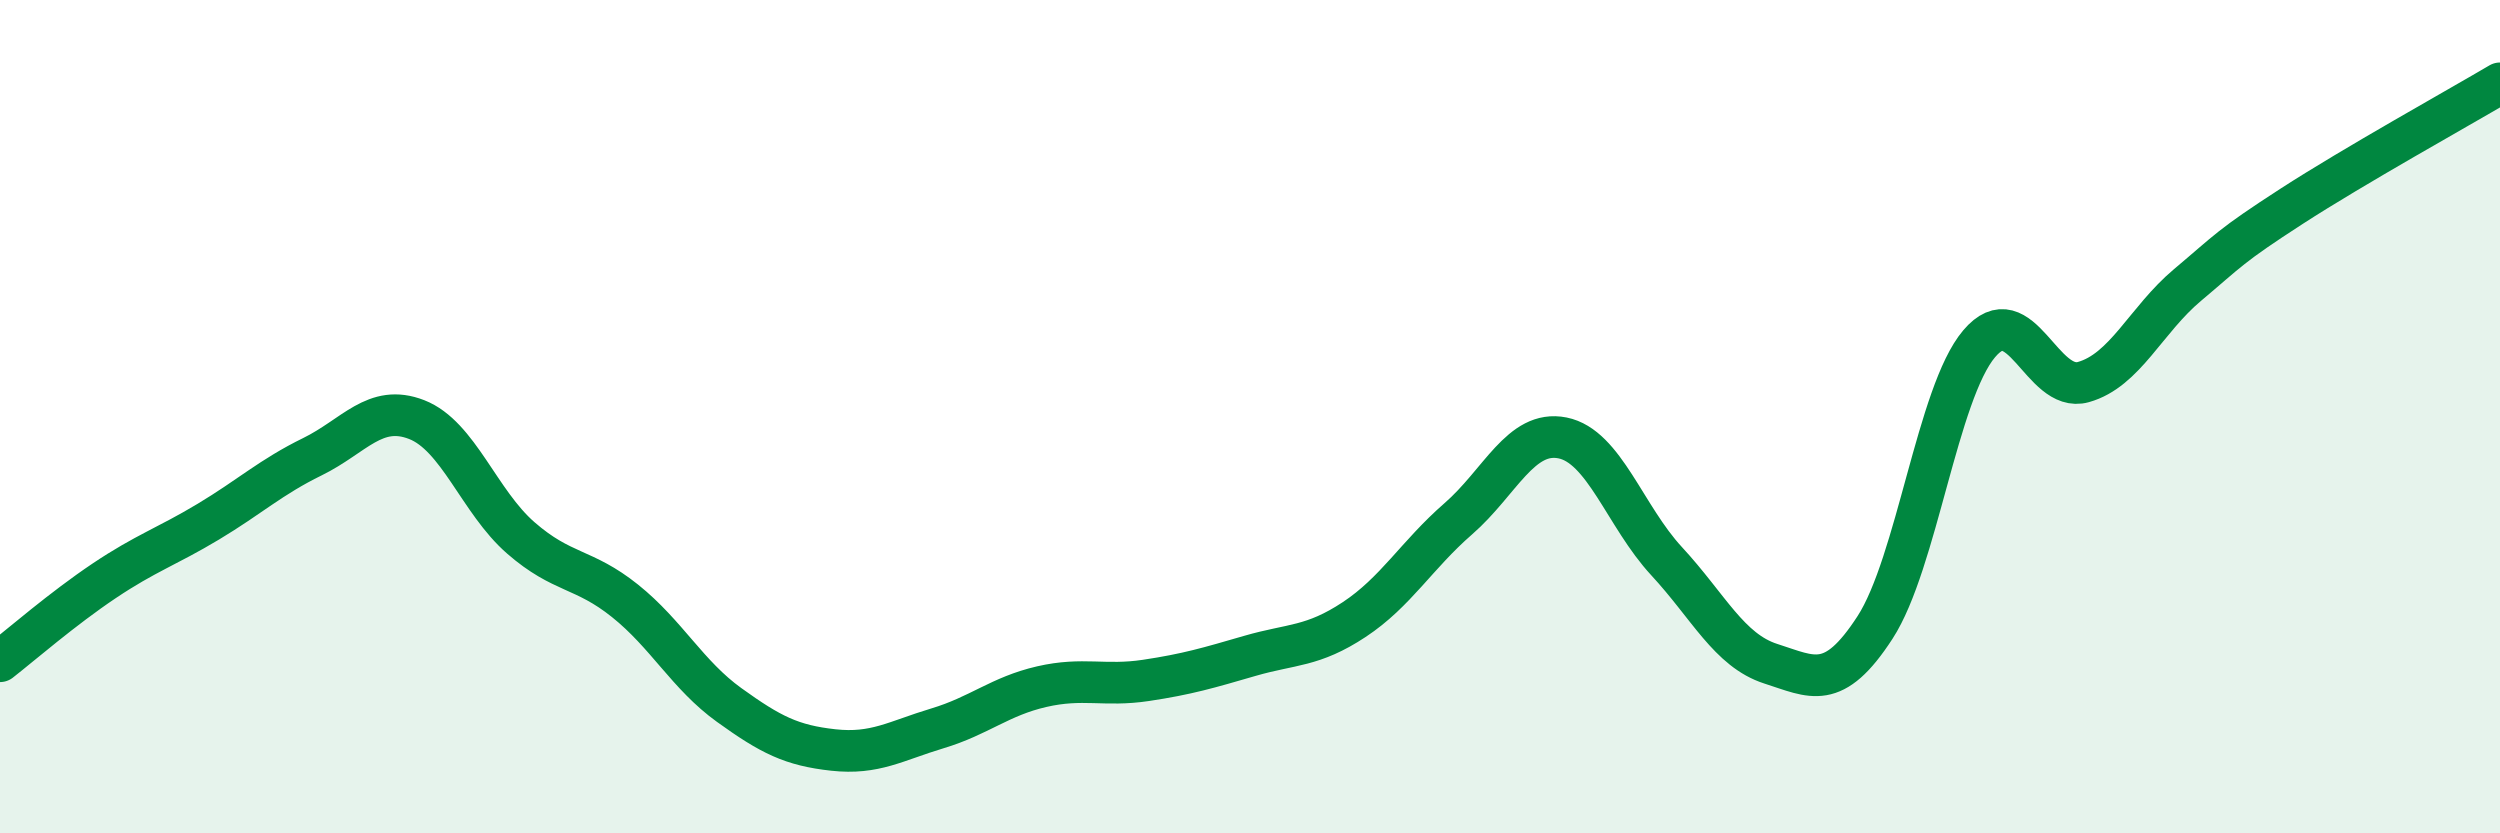
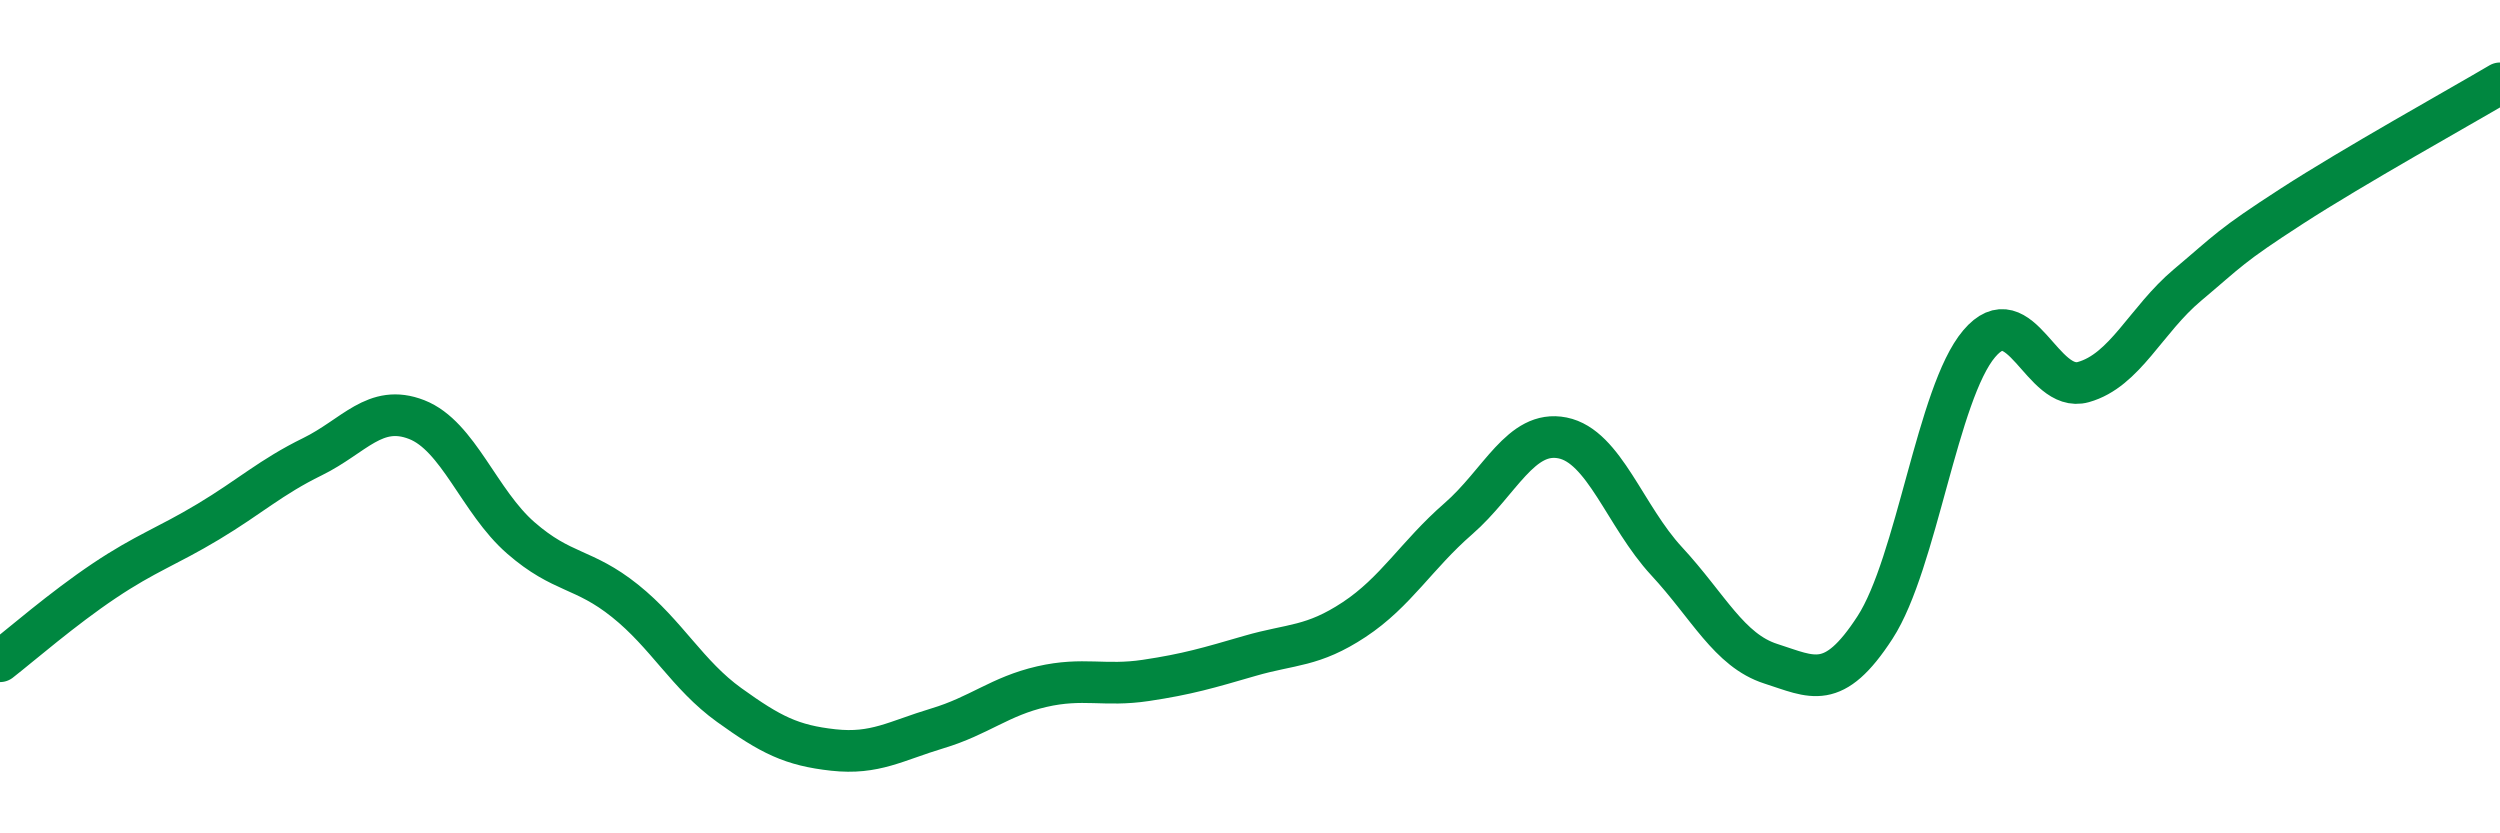
<svg xmlns="http://www.w3.org/2000/svg" width="60" height="20" viewBox="0 0 60 20">
-   <path d="M 0,15.87 C 0.5,15.48 1.5,14.61 2.5,13.94 C 3.5,13.27 4,13.12 5,12.52 C 6,11.92 6.5,11.45 7.5,10.96 C 8.5,10.47 9,9.68 10,10.07 C 11,10.46 11.5,12.04 12.5,12.91 C 13.5,13.78 14,13.62 15,14.42 C 16,15.22 16.5,16.2 17.5,16.92 C 18.5,17.64 19,17.89 20,18 C 21,18.11 21.5,17.78 22.5,17.48 C 23.5,17.18 24,16.71 25,16.48 C 26,16.25 26.5,16.48 27.5,16.33 C 28.5,16.18 29,16.03 30,15.74 C 31,15.45 31.5,15.53 32.5,14.87 C 33.5,14.21 34,13.32 35,12.45 C 36,11.58 36.5,10.31 37.5,10.51 C 38.5,10.71 39,12.39 40,13.47 C 41,14.55 41.5,15.61 42.5,15.93 C 43.5,16.25 44,16.6 45,15.06 C 46,13.52 46.5,9.43 47.5,8.25 C 48.5,7.07 49,9.45 50,9.17 C 51,8.89 51.5,7.68 52.5,6.84 C 53.5,6 53.5,5.92 55,4.95 C 56.5,3.98 59,2.59 60,2L60 20L0 20Z" fill="#008740" opacity="0.1" stroke-linecap="round" stroke-linejoin="round" />
  <path d="M 0,15.87 C 0.5,15.48 1.5,14.61 2.5,13.94 C 3.5,13.27 4,13.12 5,12.52 C 6,11.92 6.5,11.45 7.5,10.96 C 8.5,10.47 9,9.68 10,10.07 C 11,10.46 11.5,12.04 12.5,12.91 C 13.5,13.78 14,13.62 15,14.42 C 16,15.22 16.5,16.2 17.5,16.92 C 18.5,17.64 19,17.89 20,18 C 21,18.11 21.5,17.78 22.5,17.48 C 23.5,17.18 24,16.71 25,16.48 C 26,16.25 26.5,16.48 27.5,16.33 C 28.5,16.18 29,16.03 30,15.74 C 31,15.45 31.5,15.53 32.5,14.87 C 33.5,14.21 34,13.32 35,12.45 C 36,11.58 36.5,10.31 37.5,10.51 C 38.5,10.71 39,12.39 40,13.47 C 41,14.55 41.5,15.61 42.5,15.93 C 43.5,16.25 44,16.6 45,15.06 C 46,13.52 46.5,9.43 47.5,8.25 C 48.5,7.07 49,9.45 50,9.17 C 51,8.89 51.5,7.68 52.5,6.84 C 53.5,6 53.5,5.92 55,4.95 C 56.5,3.98 59,2.59 60,2" stroke="#008740" stroke-width="1" fill="none" stroke-linecap="round" stroke-linejoin="round" />
</svg>